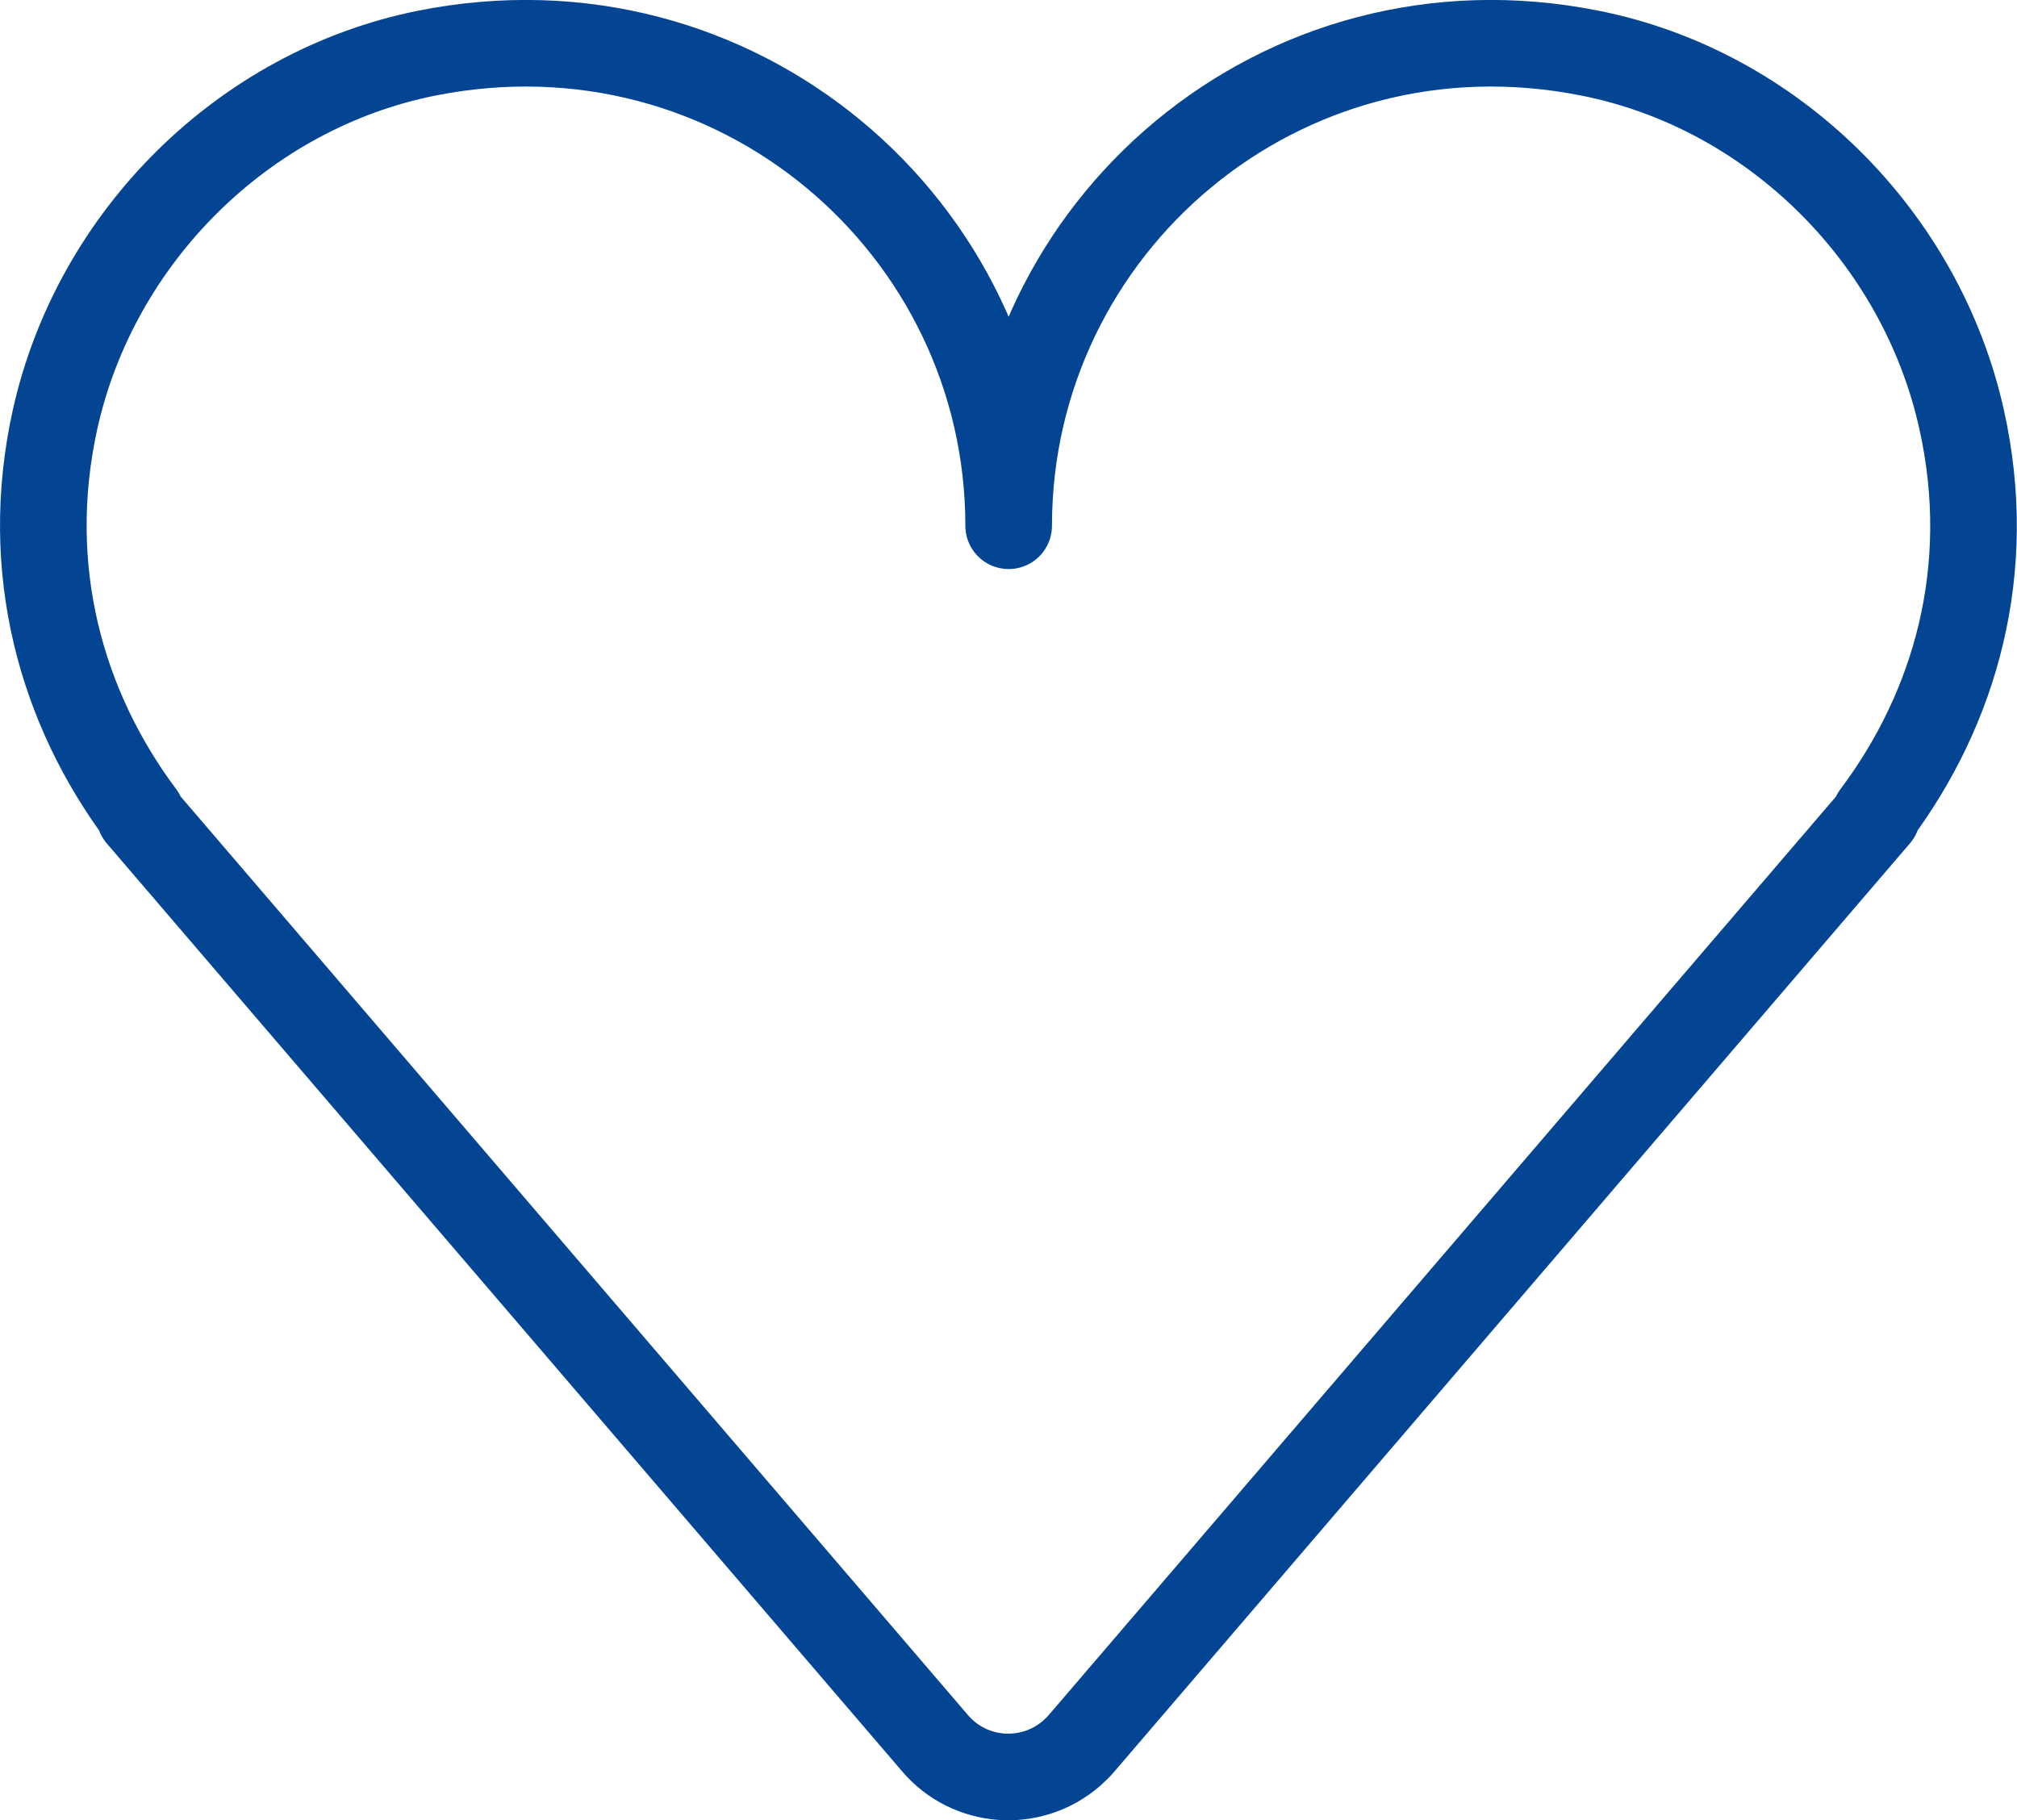
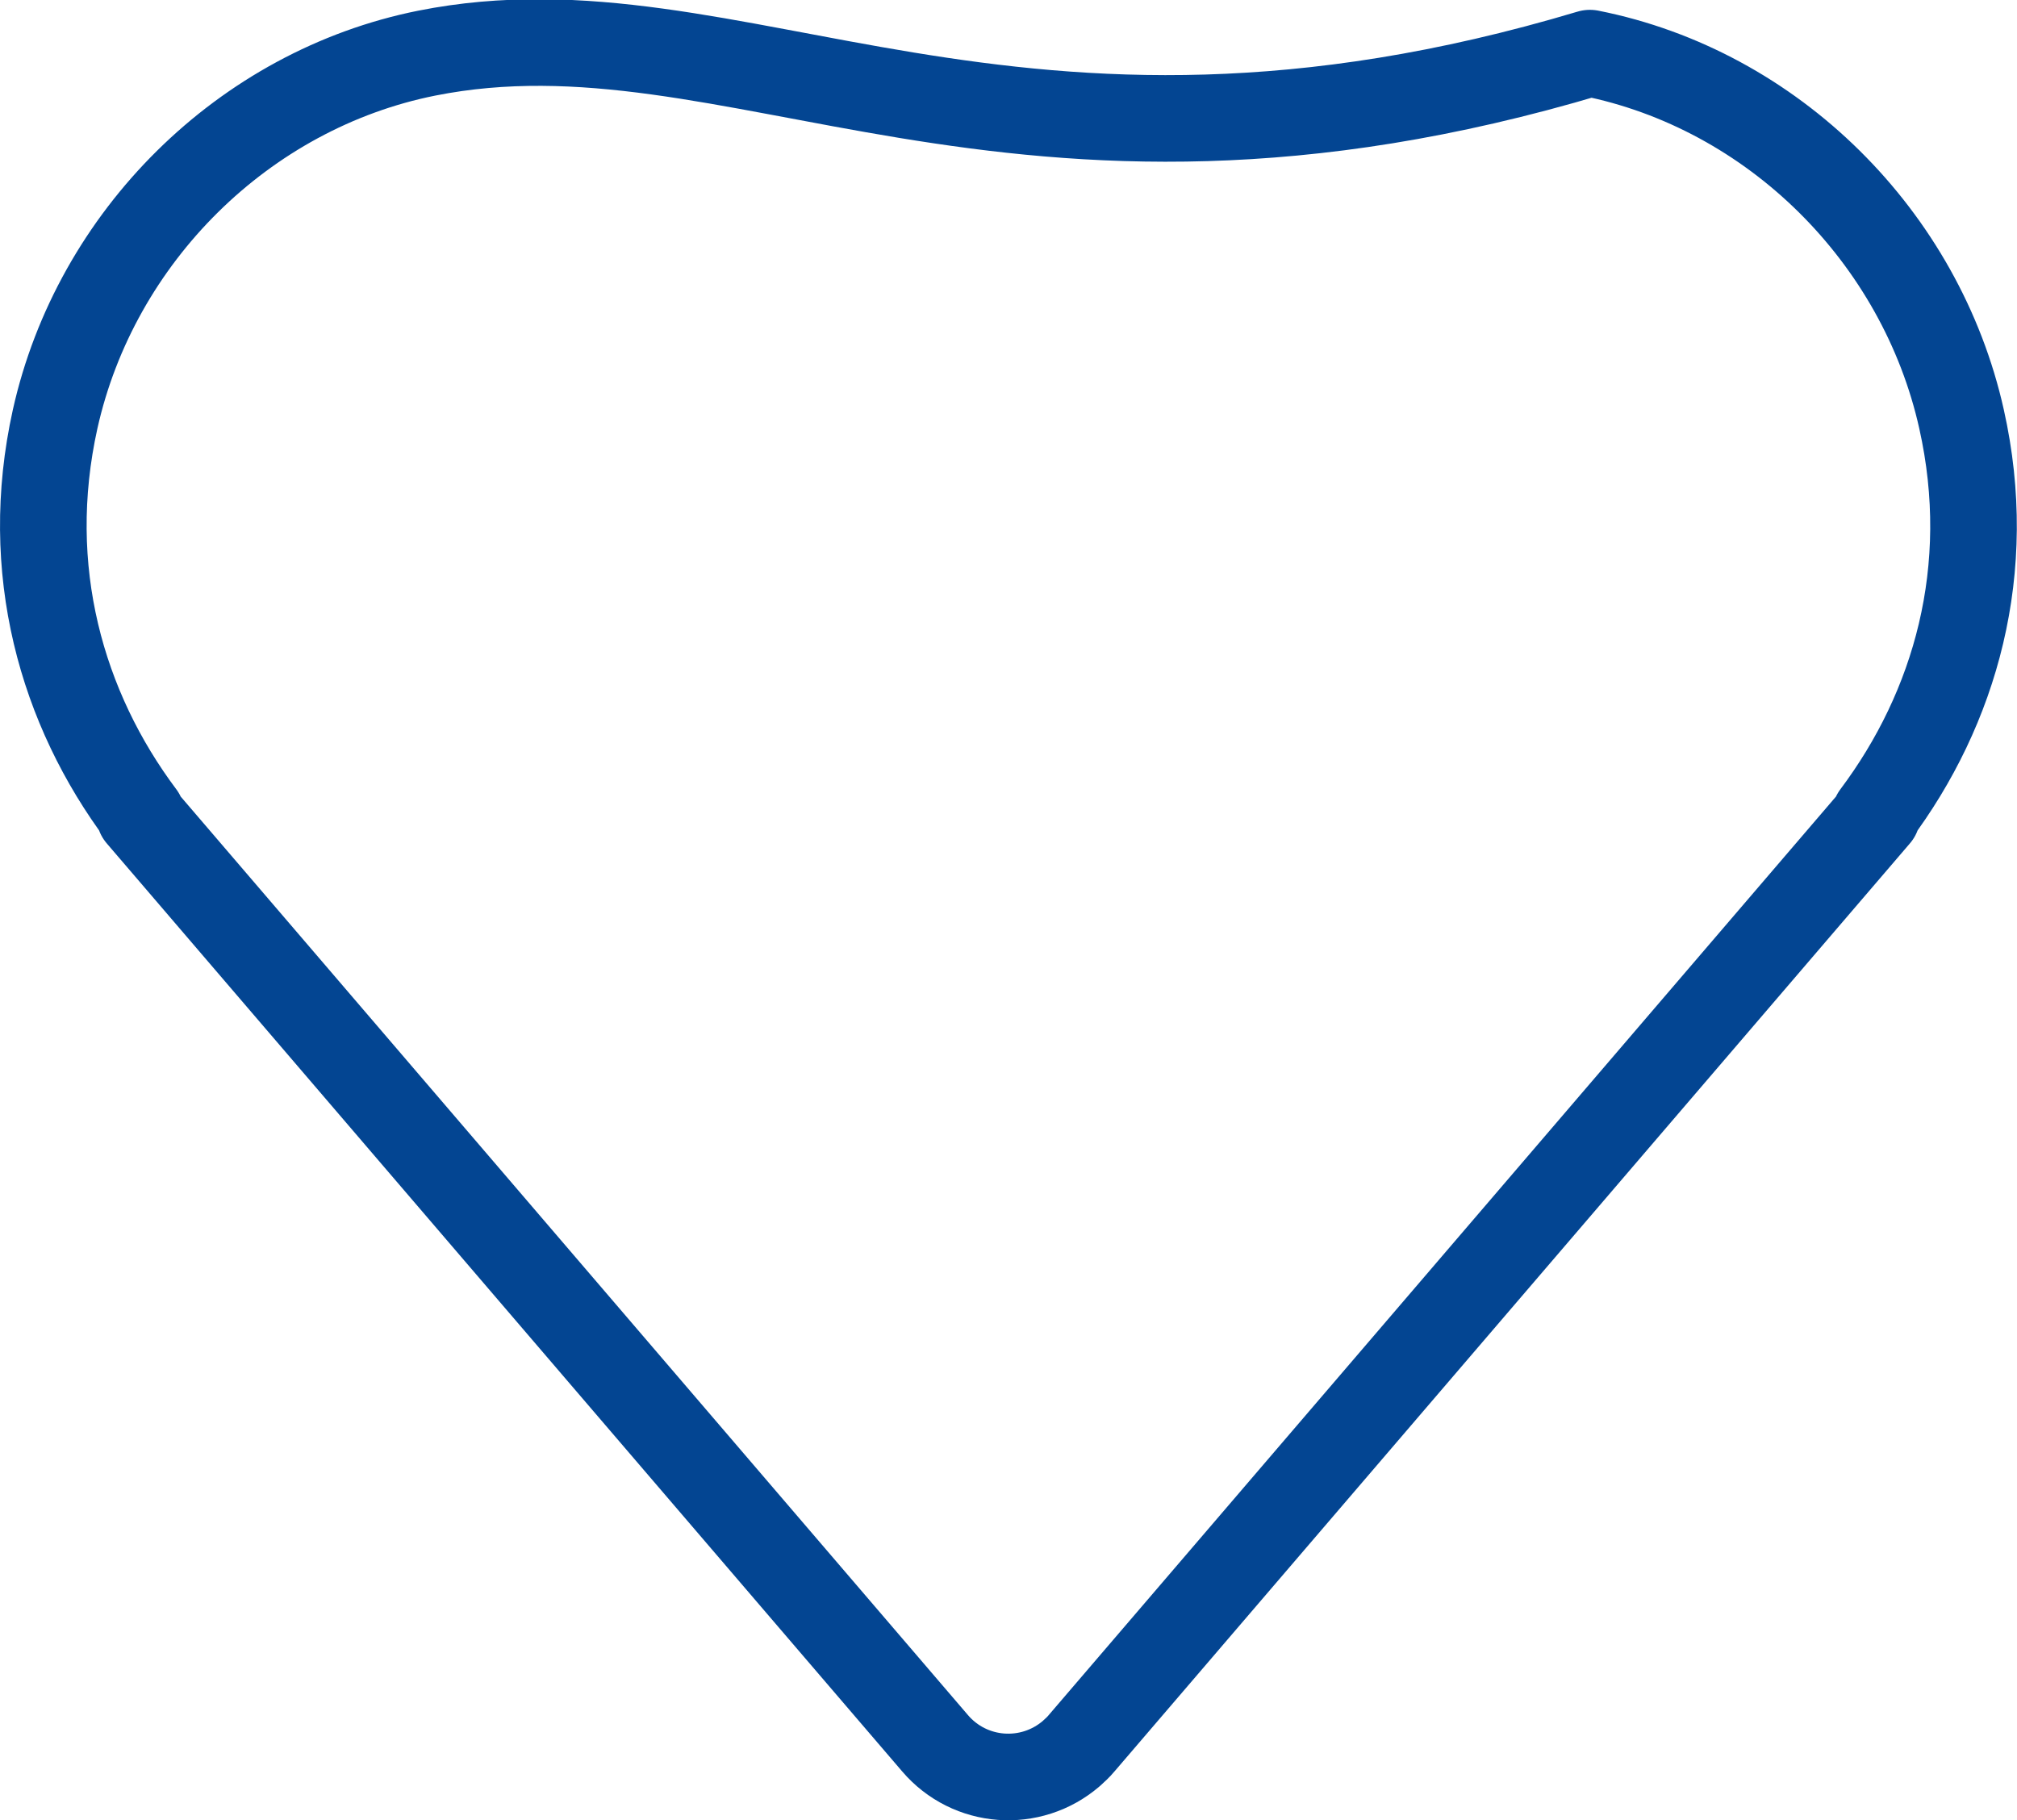
<svg xmlns="http://www.w3.org/2000/svg" version="1.1" id="Layer_1" x="0px" y="0px" viewBox="0 0 611.1 551.5" style="enable-background:new 0 0 611.1 551.5;" xml:space="preserve">
  <style type="text/css">
	.st0{fill:none;stroke:#034592;stroke-width:26.24;stroke-linecap:round;stroke-linejoin:round;}
</style>
-   <path class="st0" d="M129.3,16.1C73.8,27.2,29,71.8,16.7,127c-10.1,45.6,2,87.7,26.2,120h-0.6l241,281.2c10.5,12.3,29,13.7,41.3,3.1  c1.1-1,2.2-2,3.1-3.1l241-281.2h-0.6c24.3-32.4,36.4-74.4,26.2-120c-12.3-55.2-57.1-99.9-112.6-110.9  C388-2.6,305.6,68.8,305.6,159.3C305.6,68.8,223.1-2.6,129.3,16.1z" />
+   <path class="st0" d="M129.3,16.1C73.8,27.2,29,71.8,16.7,127c-10.1,45.6,2,87.7,26.2,120h-0.6l241,281.2c10.5,12.3,29,13.7,41.3,3.1  c1.1-1,2.2-2,3.1-3.1l241-281.2h-0.6c24.3-32.4,36.4-74.4,26.2-120c-12.3-55.2-57.1-99.9-112.6-110.9  C305.6,68.8,223.1-2.6,129.3,16.1z" />
</svg>